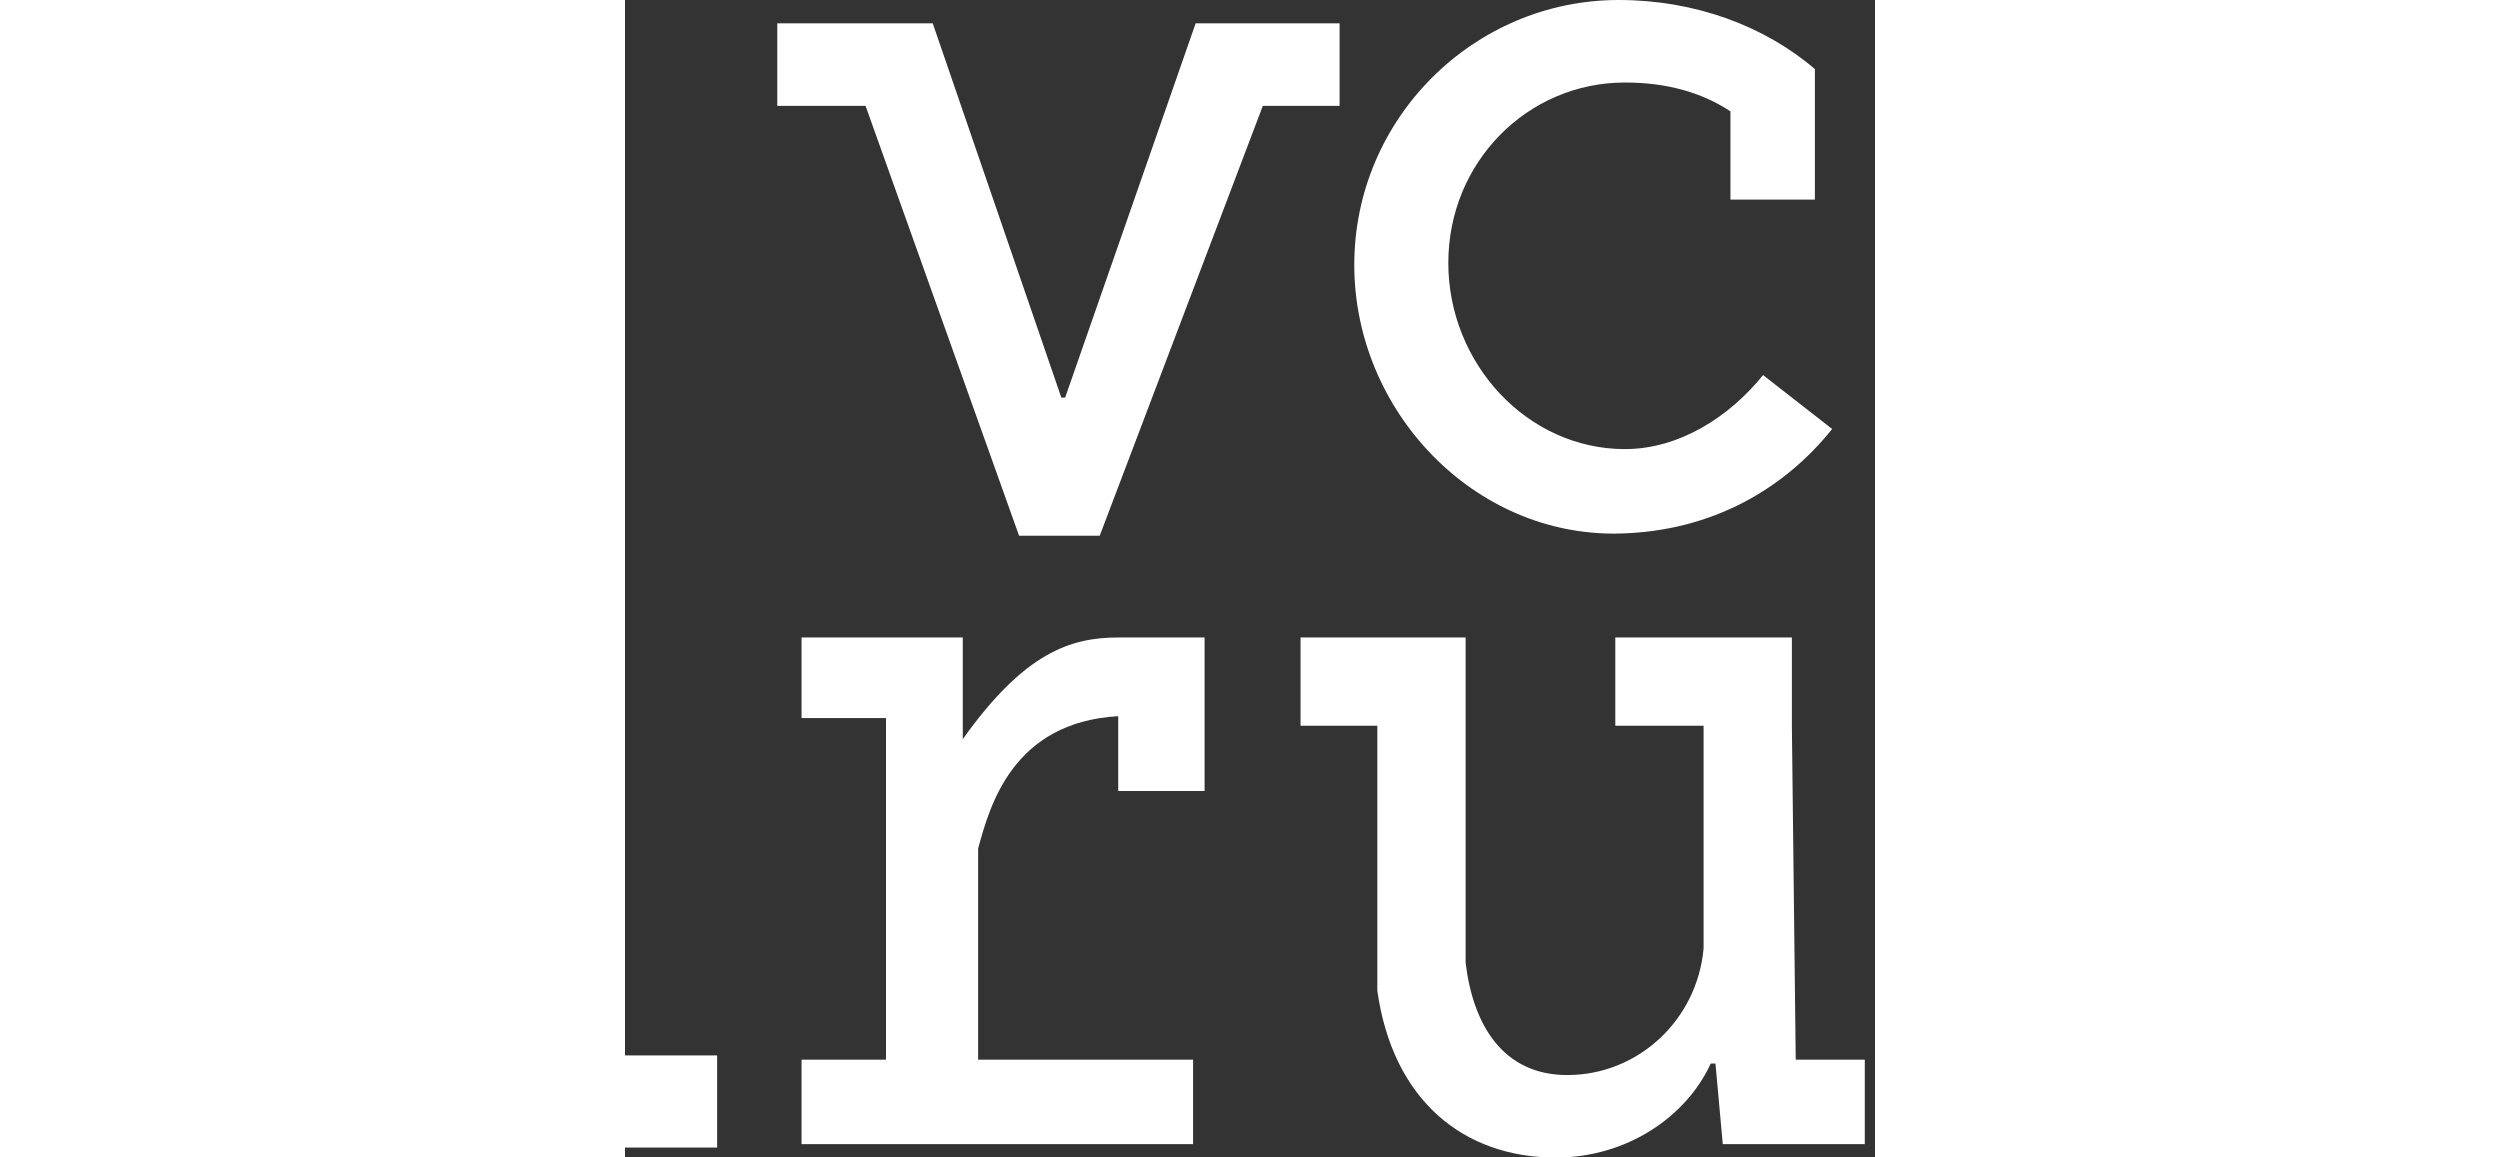
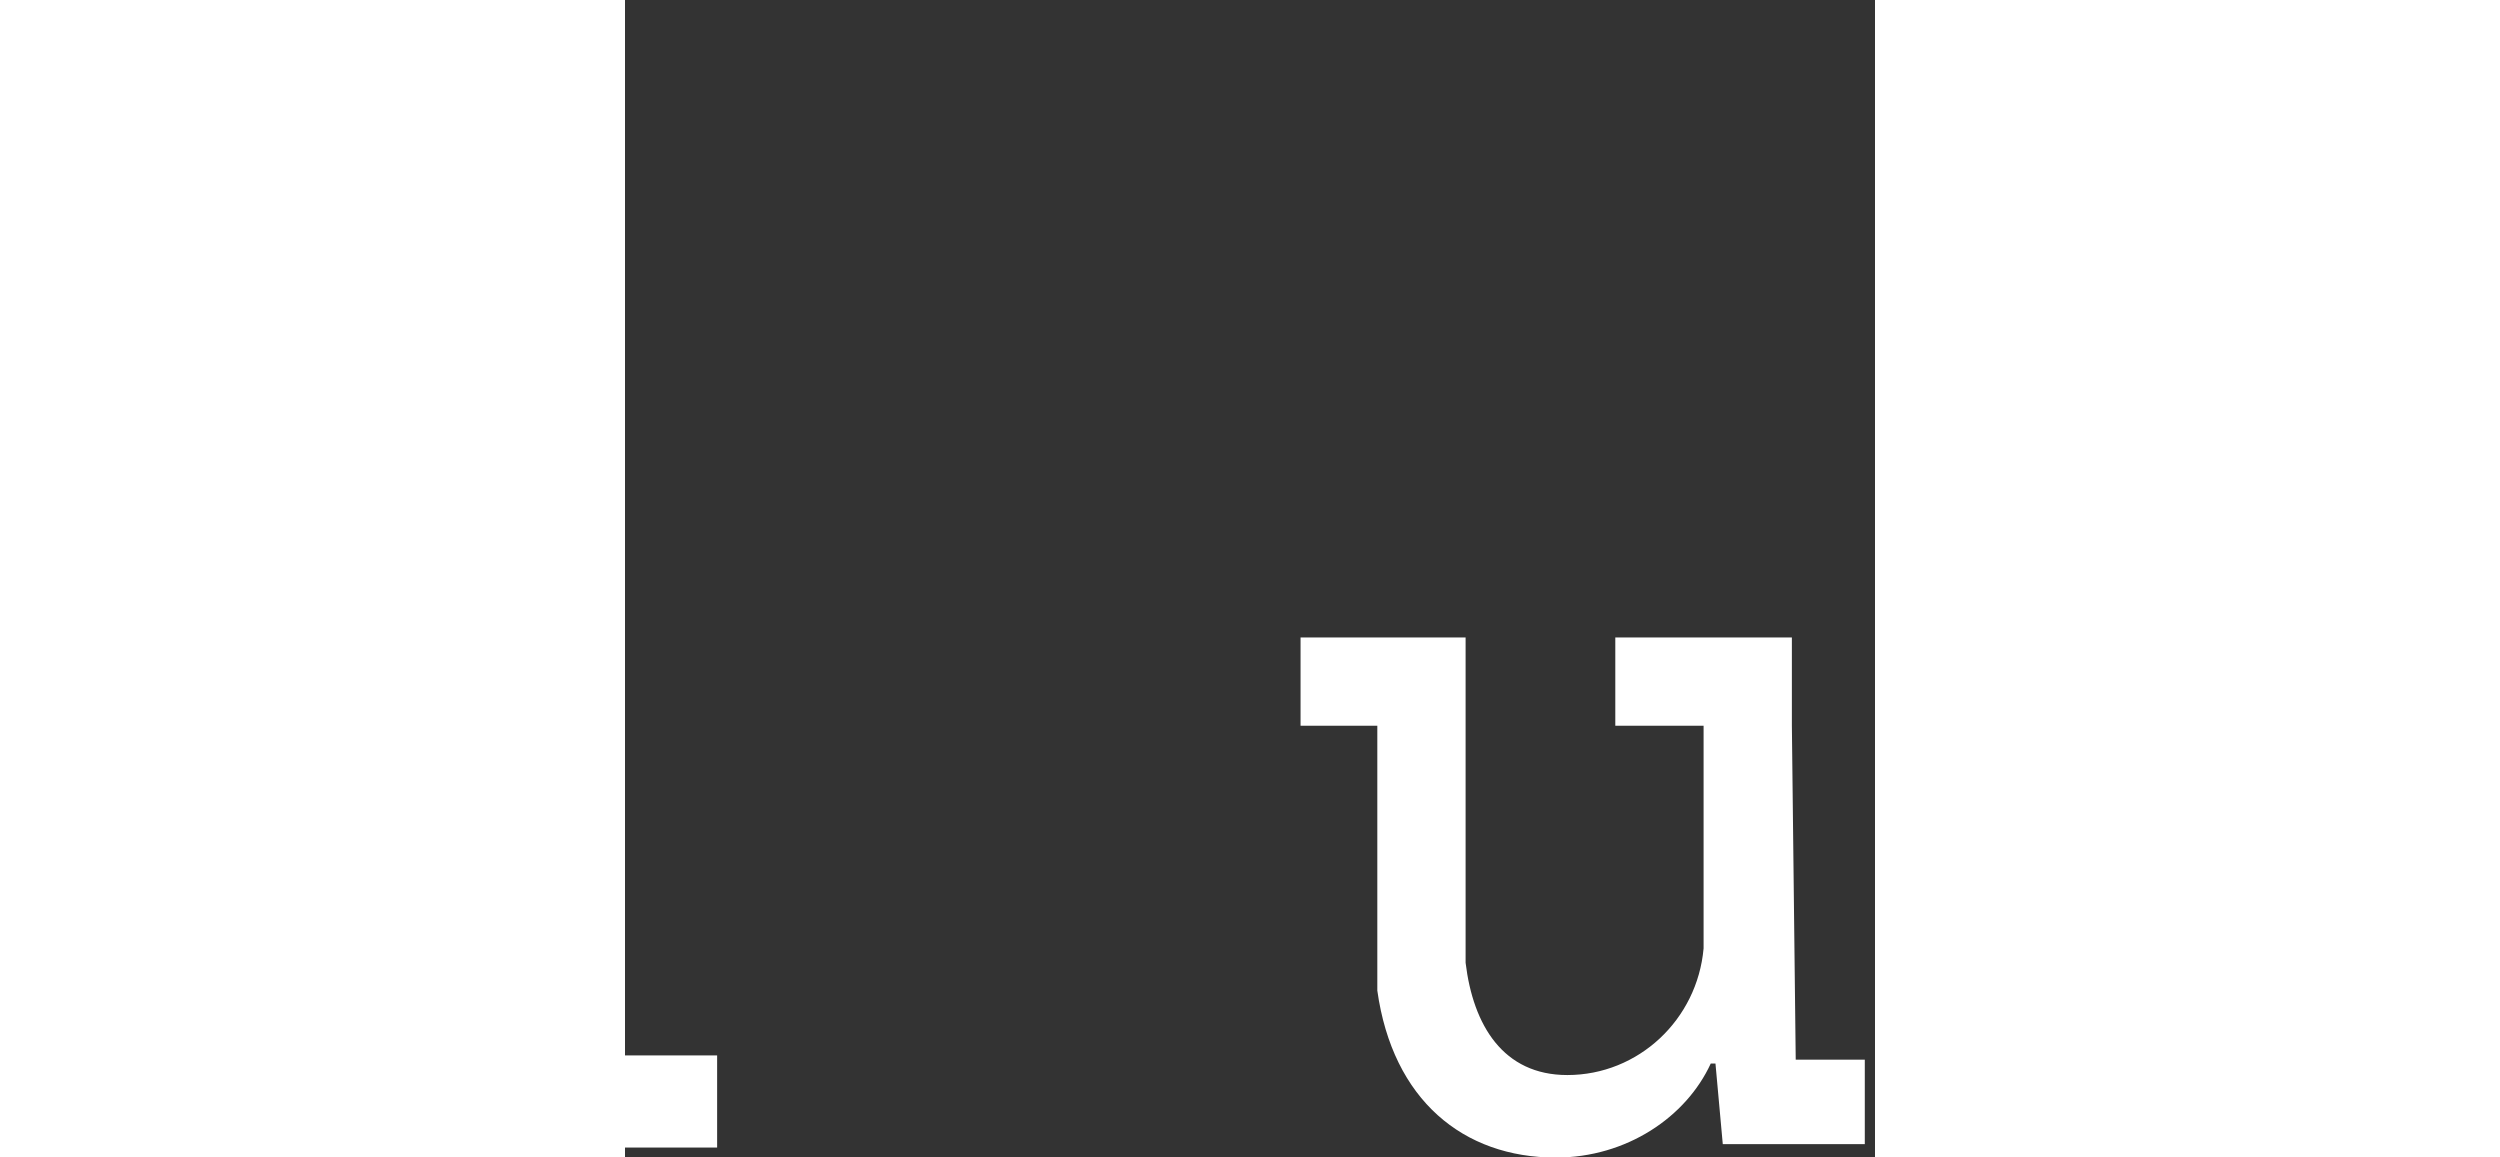
<svg xmlns="http://www.w3.org/2000/svg" width="54" height="25" viewBox="0 0 54 50" fill="none">
  <rect x="0" y="0" width="54" height="50" fill="#333333" stroke="none" />
-   <path d="M6.578 4.573V1.008H13.294L18.849 17.175H19.015L24.652 1.008H30.87V4.573H27.554L20.507 23.145H17.025L10.392 4.573H6.578Z" fill="white" />
-   <path d="M31.505 11.441C31.505 5.122 36.665 0 42.927 0C46.23 0 49.241 1.127 51.403 2.985V8.623H47.755V4.809C46.478 3.974 44.973 3.565 43.195 3.565C38.983 3.565 35.567 7.008 35.567 11.358C35.567 15.709 38.983 19.401 43.195 19.401C45.53 19.401 47.697 18.024 49.164 16.203L52.149 18.532C50.11 21.082 47.001 22.958 42.946 23.049C36.685 23.189 31.505 17.761 31.505 11.441Z" fill="white" />
  <rect y="45.594" width="3.98" height="3.98" fill="white" />
-   <path d="M25.038 27.539H21.307C19.235 27.54 17.245 28.202 14.592 31.932V27.539H7.627V31.021H11.275V45.779H7.627V49.427H24.541V45.779H15.255V36.658L15.259 36.642C15.758 34.814 16.744 31.203 21.307 30.938V34.172H25.038V27.539Z" fill="white" />
  <path d="M29.184 27.539H36.314V41.59C36.638 44.293 37.938 46.442 40.708 46.442C43.777 46.442 46.322 44.052 46.595 40.97V31.353H42.781V27.539H50.409V31.353L50.575 45.779H53.559V49.427H47.424L47.108 45.945H46.904C45.844 48.253 43.271 50.007 40.211 50.007C36.214 50.007 33.164 47.52 32.5 42.794V31.353H29.184V27.539Z" fill="white" />
</svg>